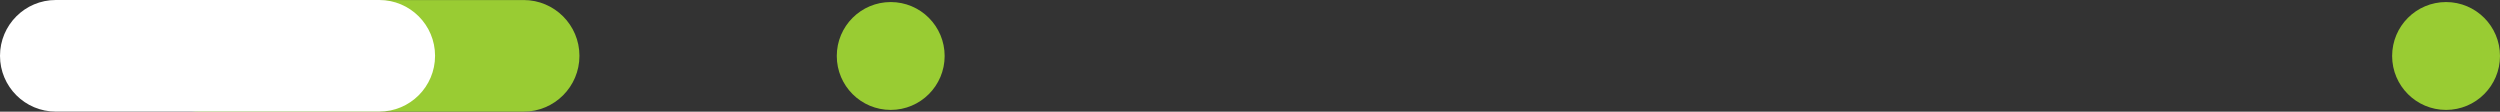
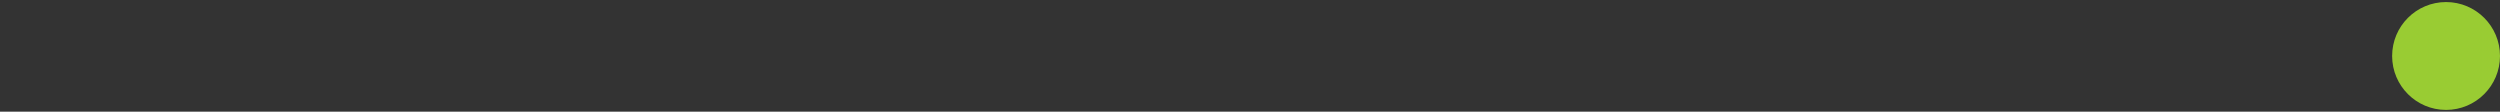
<svg xmlns="http://www.w3.org/2000/svg" version="1.1" id="Capa_1" x="0px" y="0px" width="921.045px" height="41.129px" viewBox="0 0 921.045 41.129" enable-background="new 0 0 921.045 41.129" xml:space="preserve">
  <rect x="0" y="0" width="921.045" height="41.129" fill="#333333" stroke="none" />
  <g>
    <g>
      <g>
        <circle fill="#99CC33" cx="901.174" cy="20.625" r="19.87" />
      </g>
      <g>
-         <circle fill="#99CC33" cx="328.155" cy="20.625" r="19.87" />
-       </g>
+         </g>
    </g>
    <g>
      <g>
-         <path fill="#99CC33" d="M192.919,41.129H73.748c-11.354,0-20.557-9.204-20.557-20.558S62.394,0.014,73.748,0.014h119.172     c11.354,0,20.557,9.204,20.557,20.558S204.273,41.129,192.919,41.129z" />
-       </g>
+         </g>
      <g>
-         <path fill="#FFFFFF" d="M139.729,41.115H20.557C9.204,41.115,0,31.911,0,20.558S9.204,0,20.557,0h119.172     c11.354,0,20.557,9.204,20.557,20.558S151.083,41.115,139.729,41.115z" />
-       </g>
+         </g>
    </g>
  </g>
</svg>